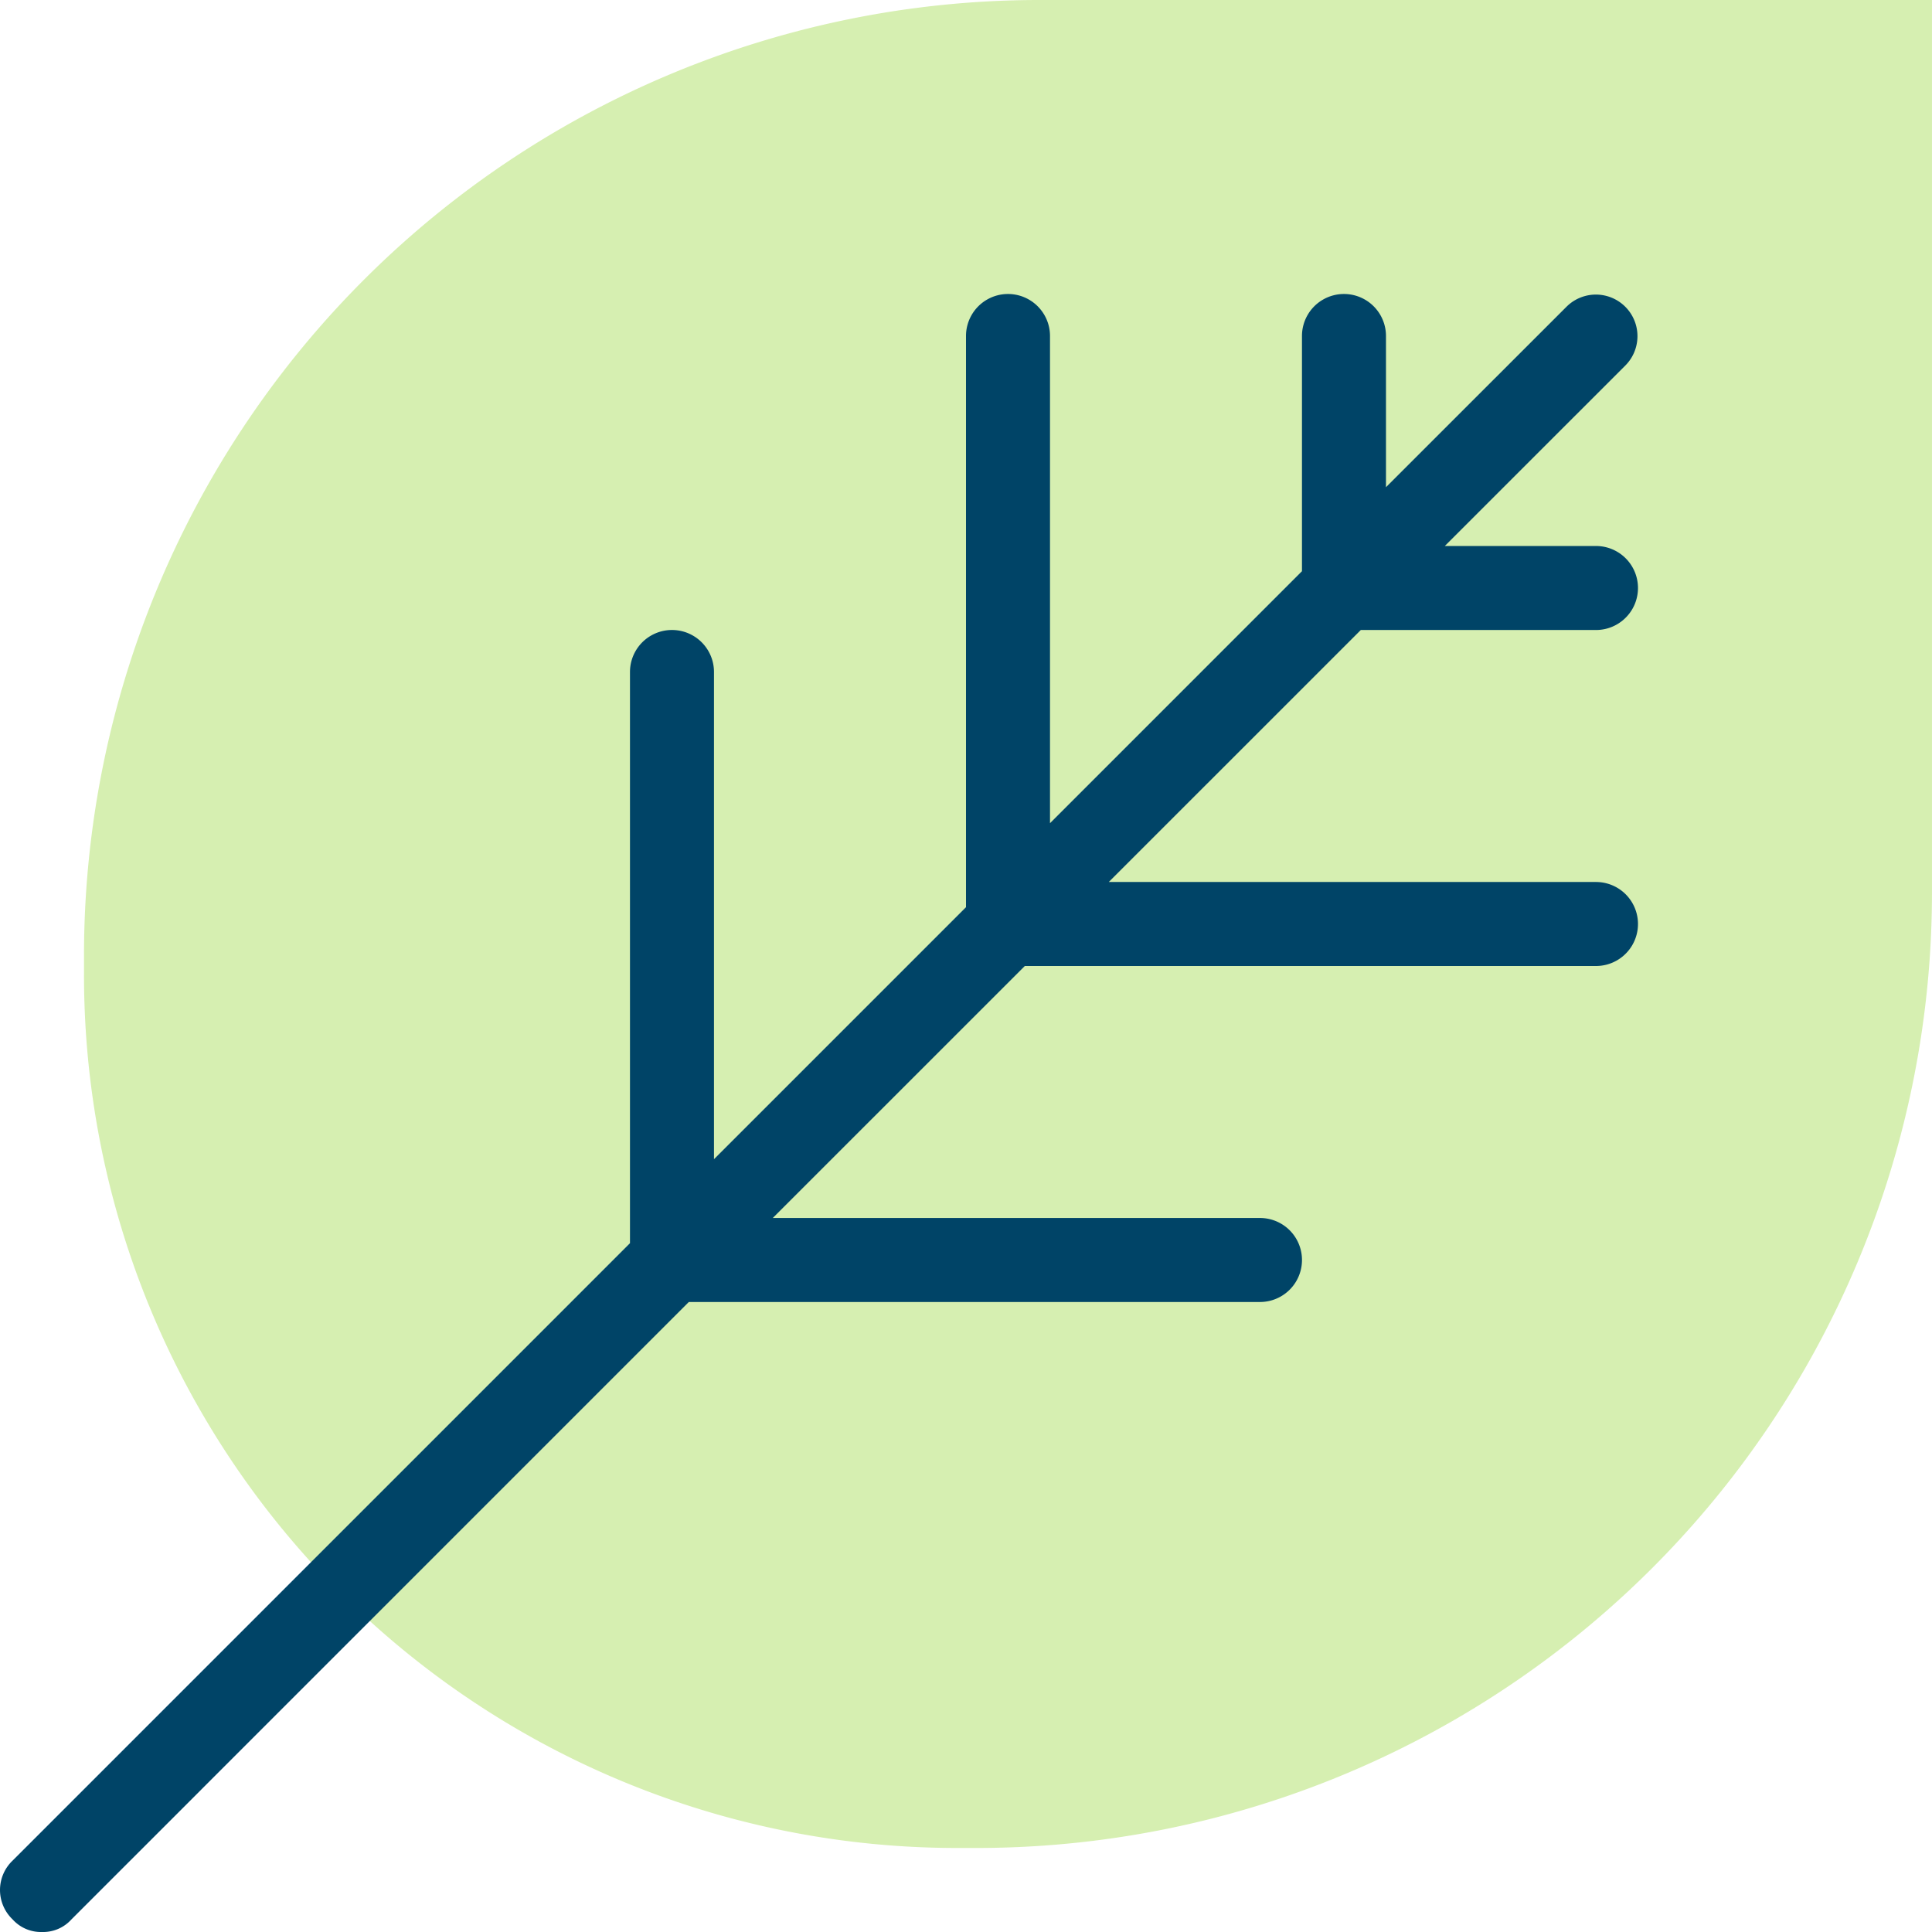
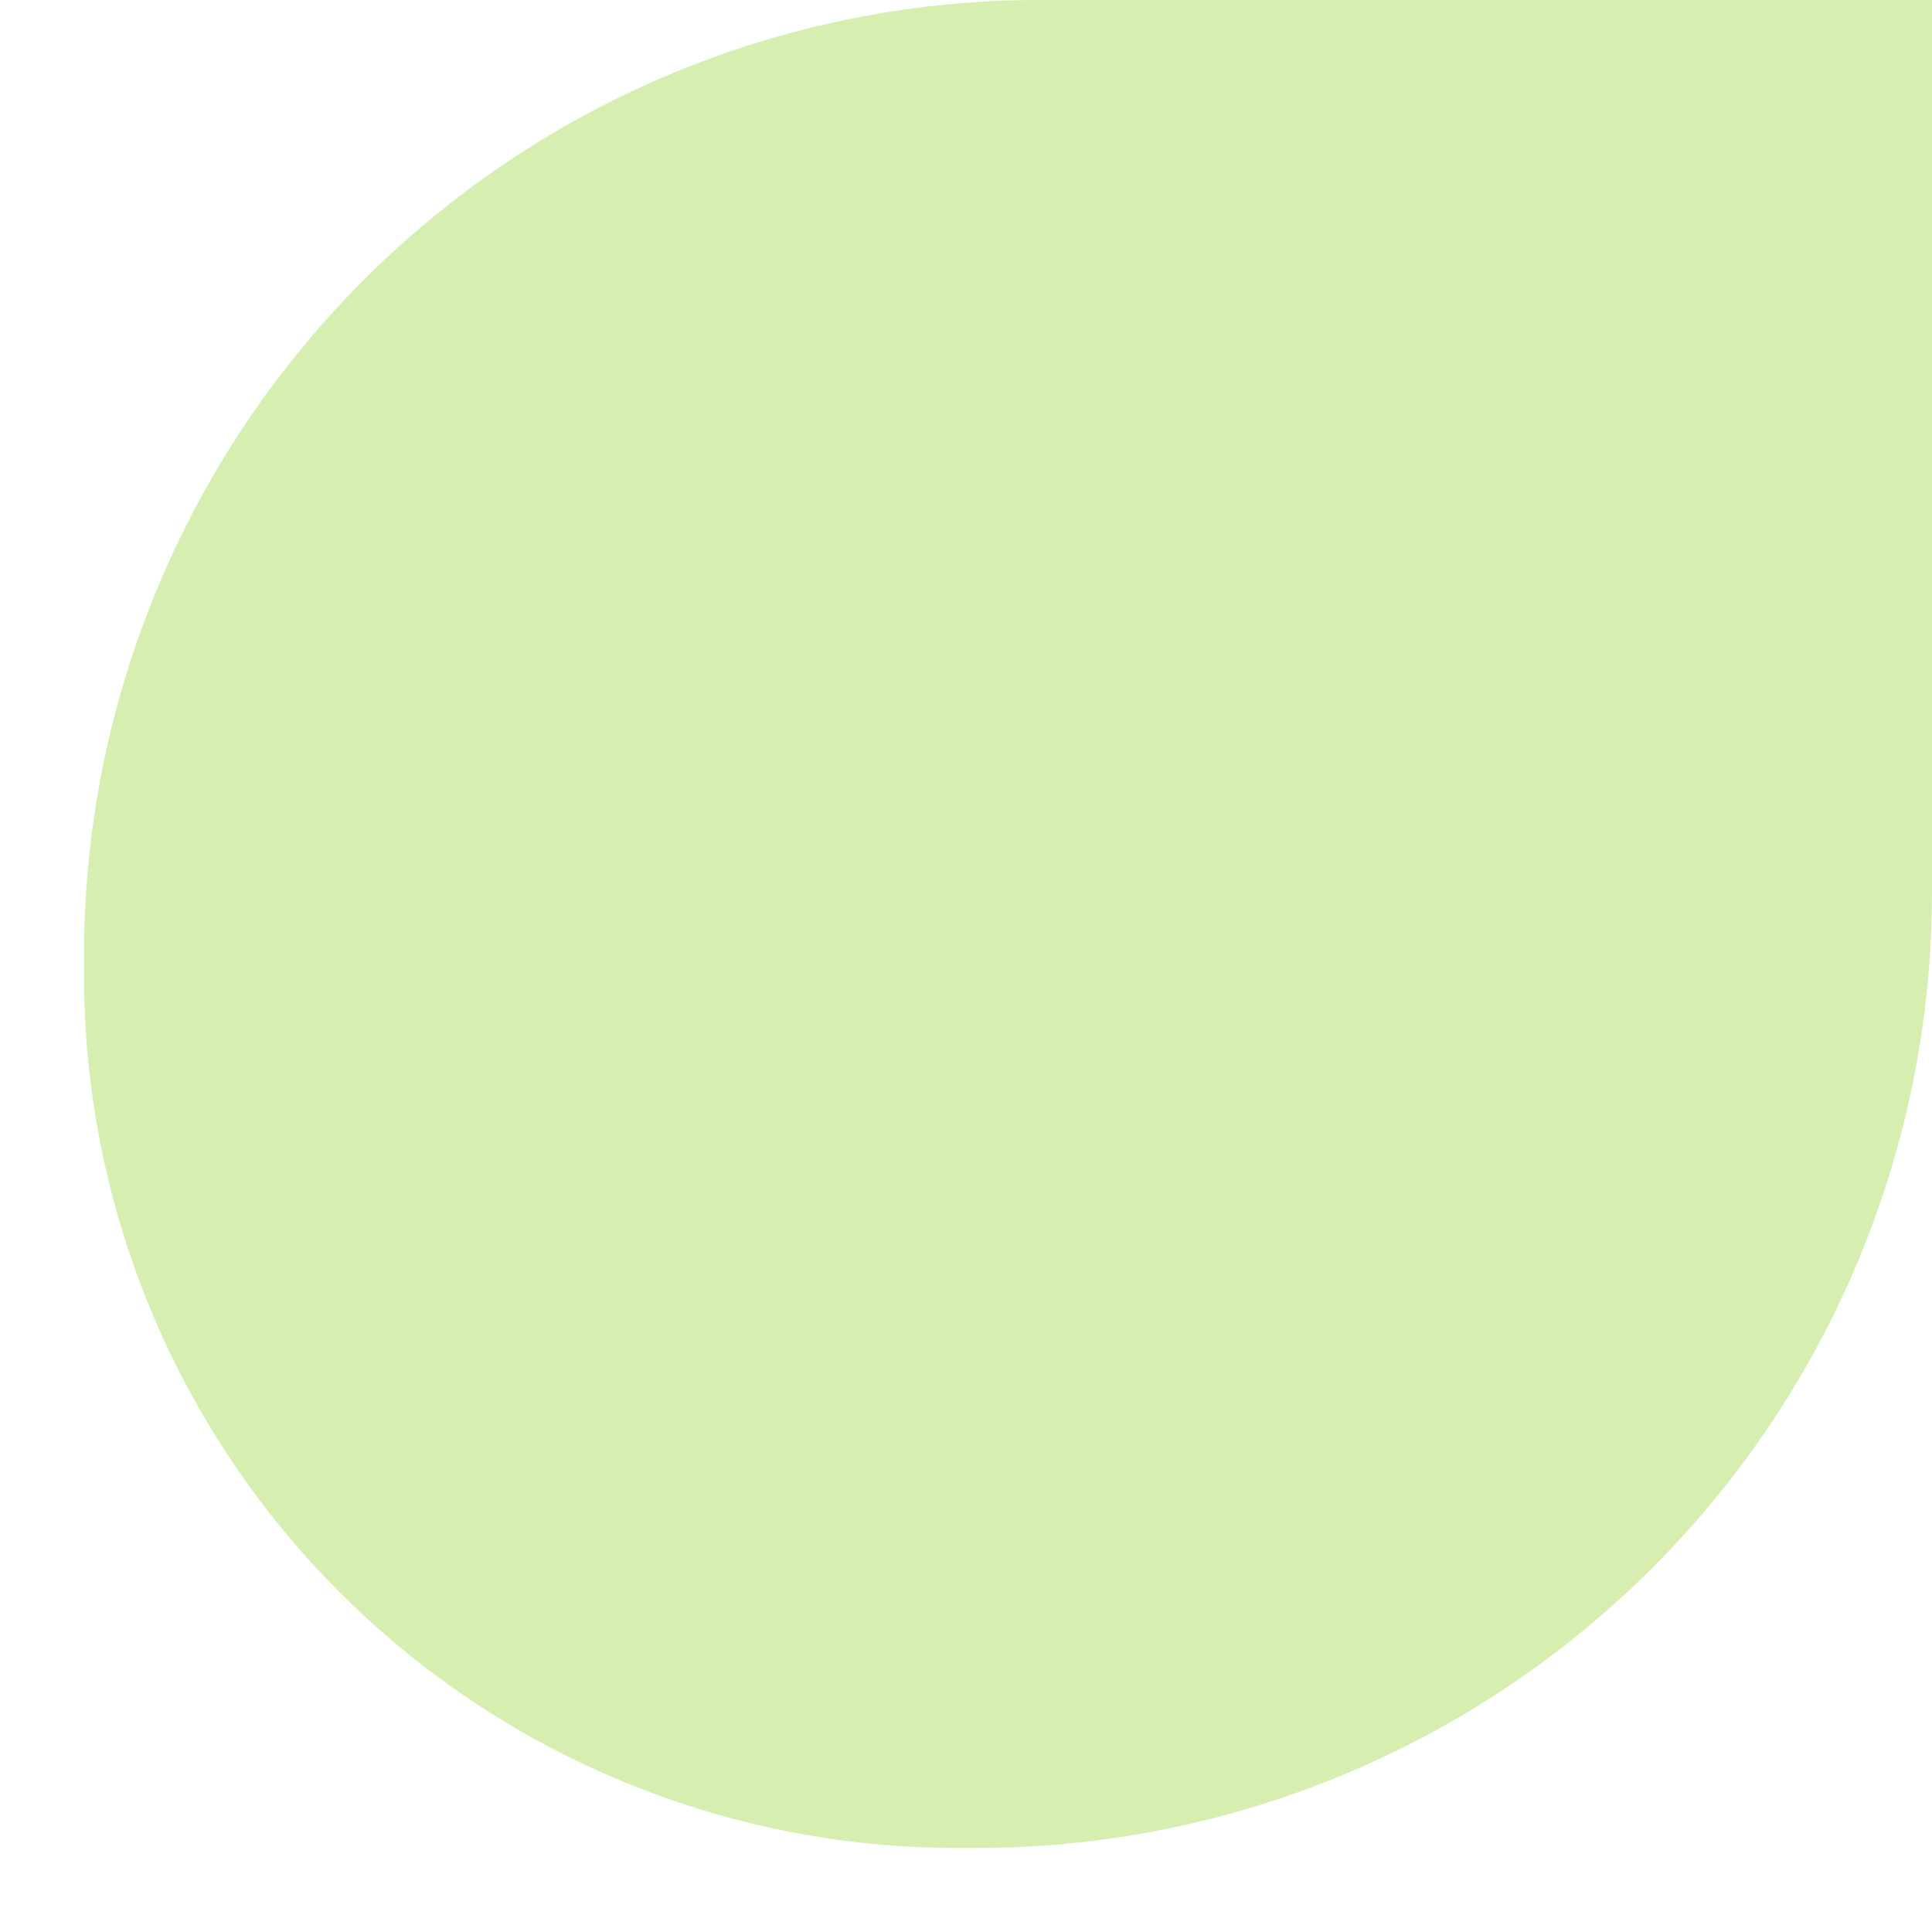
<svg xmlns="http://www.w3.org/2000/svg" width="79.874" height="79.874" viewBox="0 0 79.874 79.874">
  <g id="_7b92cfab6988a4a2b54f0a6dc02738bc" data-name="7b92cfab6988a4a2b54f0a6dc02738bc" transform="translate(-1 -1)">
    <path id="Path_57" data-name="Path 57" d="M39.985,77.4h-.868A36.089,36.089,0,0,1,3,41.284v-.868A39.5,39.5,0,0,1,42.416,1H79.4V37.985A39.5,39.5,0,0,1,39.985,77.4Z" transform="translate(1.473)" fill="rgba(153,216,62,0.4)" />
-     <path id="Path_58" data-name="Path 58" d="M66.982,21.891a1.736,1.736,0,0,0,0-3.473H60.732L68.2,10.952a1.719,1.719,0,0,0-2.431-2.431L58.3,15.987V9.736a1.736,1.736,0,0,0-3.473,0V19.46L44.41,29.878V9.736a1.736,1.736,0,0,0-3.473,0V33.351L30.518,43.769V23.627a1.736,1.736,0,1,0-3.473,0V47.242L1.521,72.767a1.679,1.679,0,0,0,0,2.431,1.576,1.576,0,0,0,1.215.521A1.576,1.576,0,0,0,3.952,75.2L29.477,49.673H53.091a1.736,1.736,0,1,0,0-3.473H32.949L43.368,35.782H66.982a1.736,1.736,0,0,0,0-3.473H46.84L57.259,21.891Z" transform="translate(0 5.155)" fill="#004467" />
  </g>
</svg>